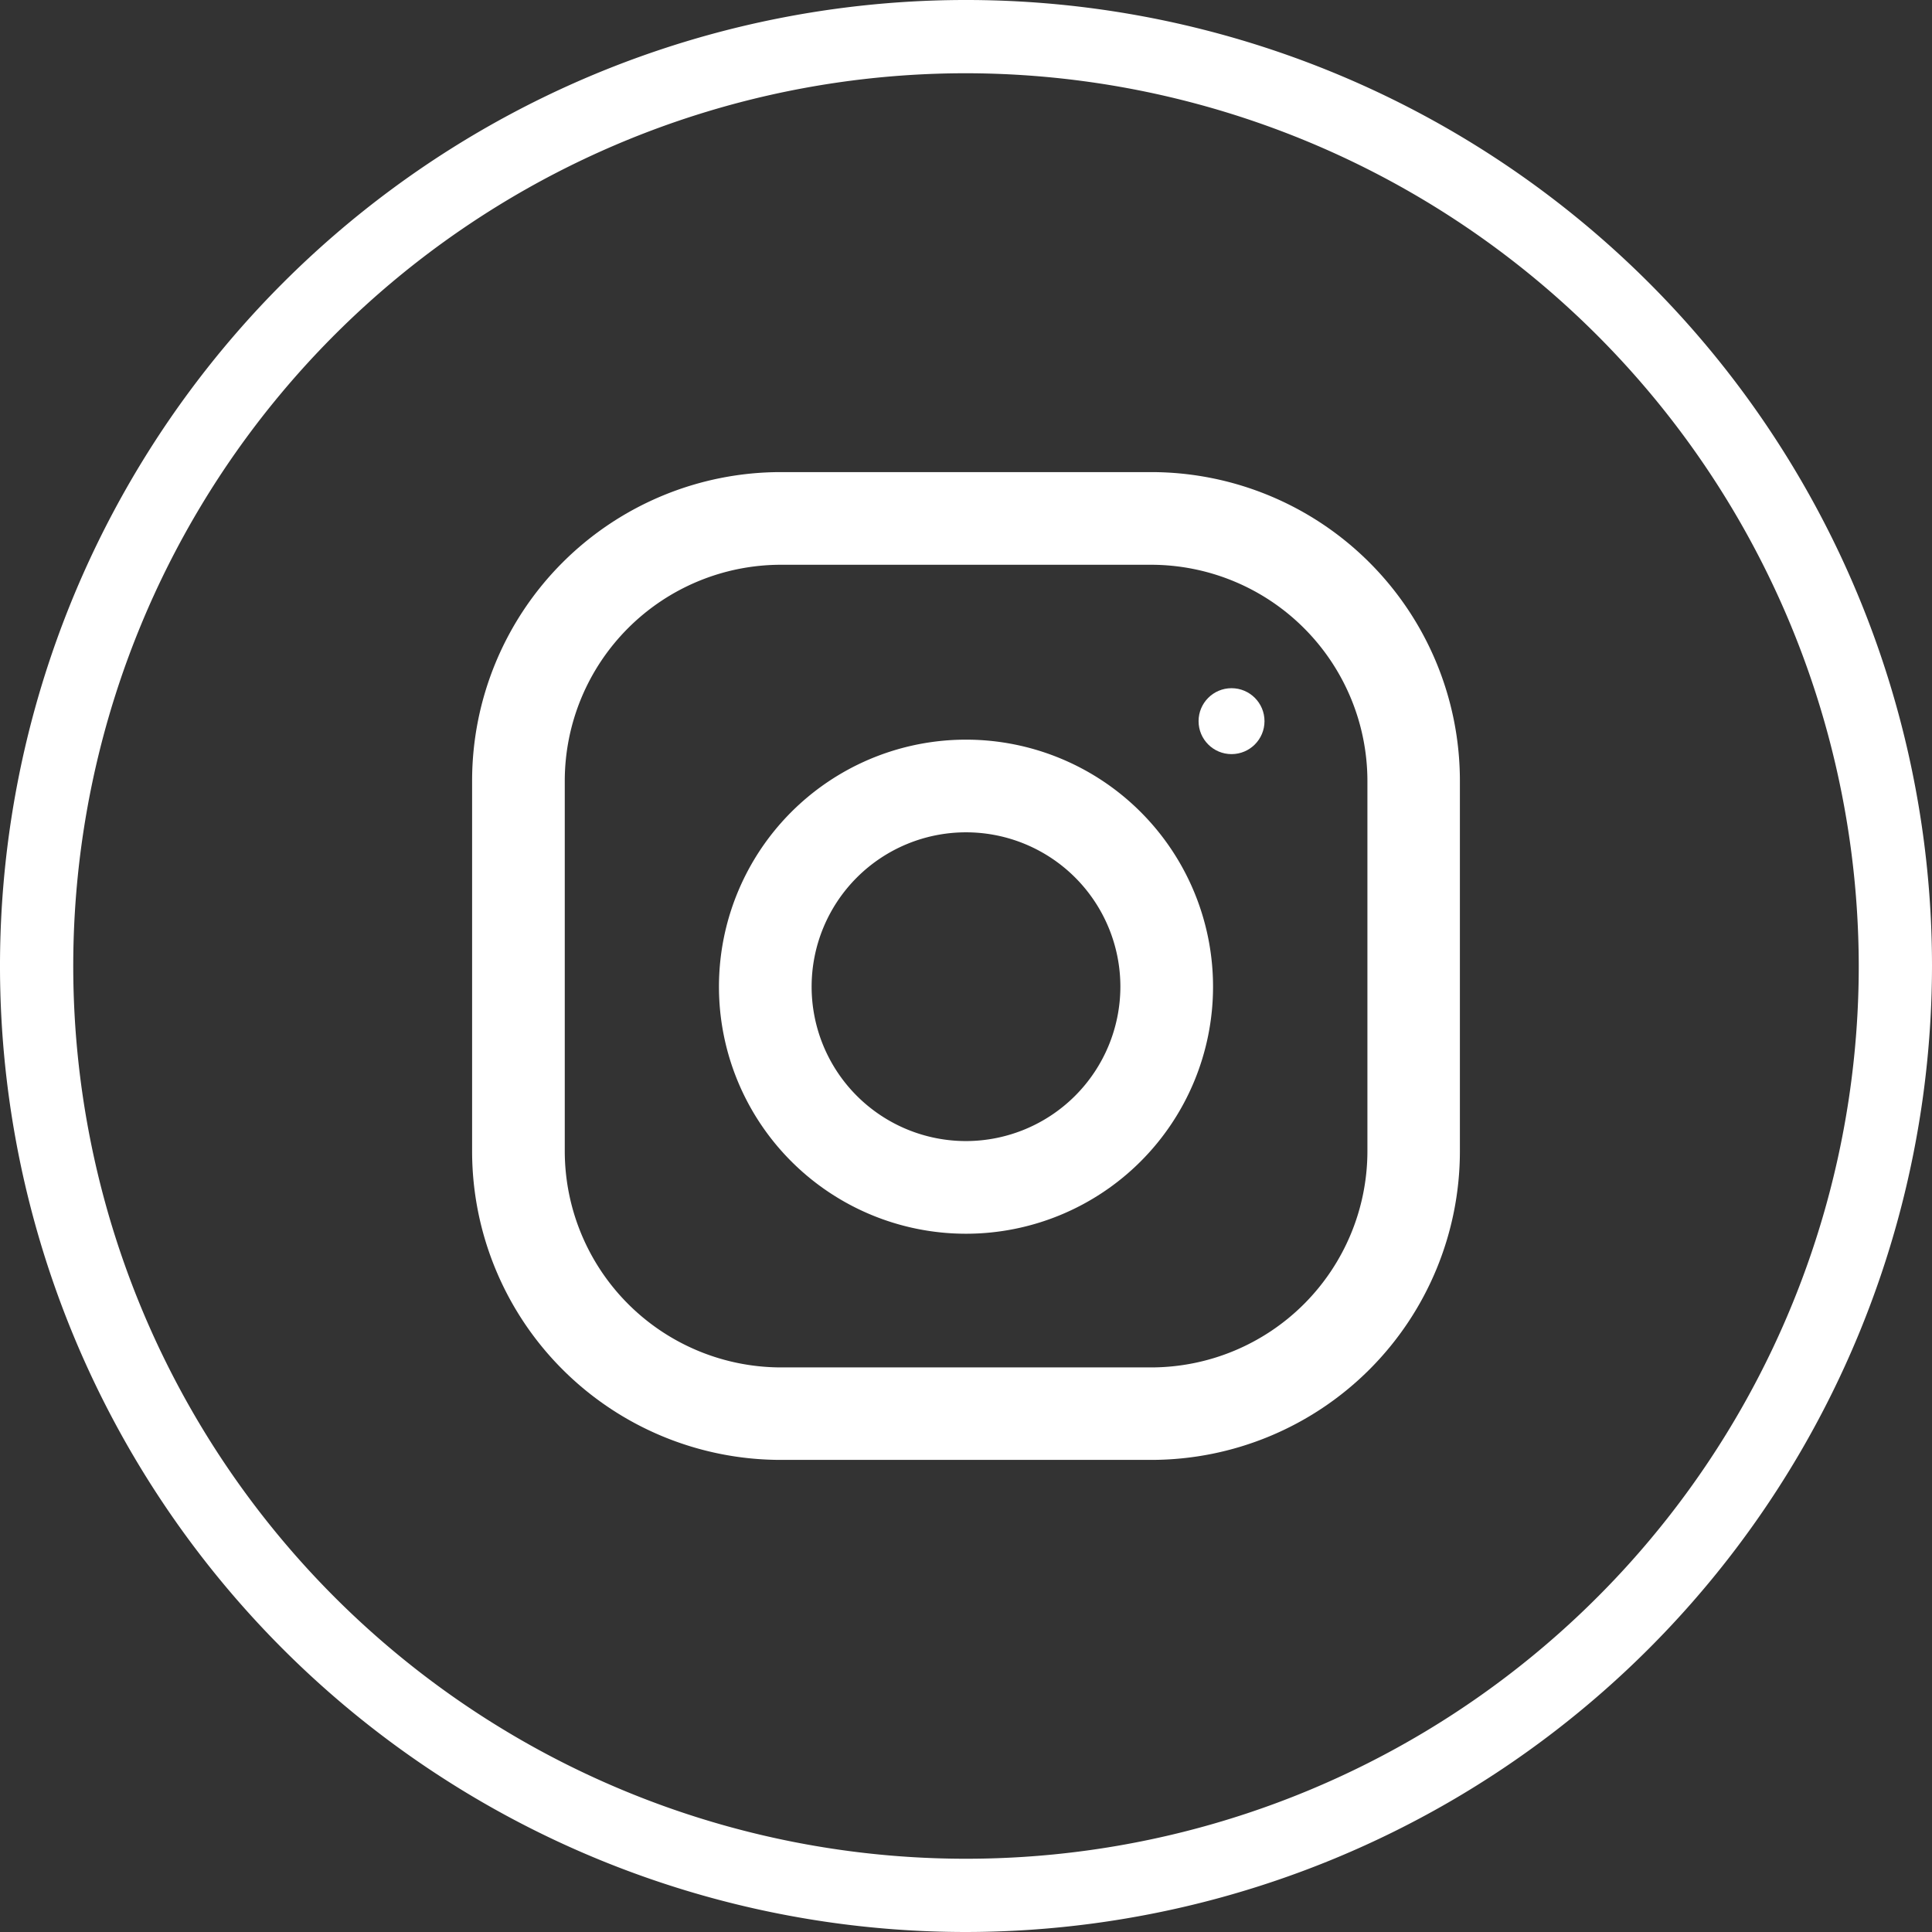
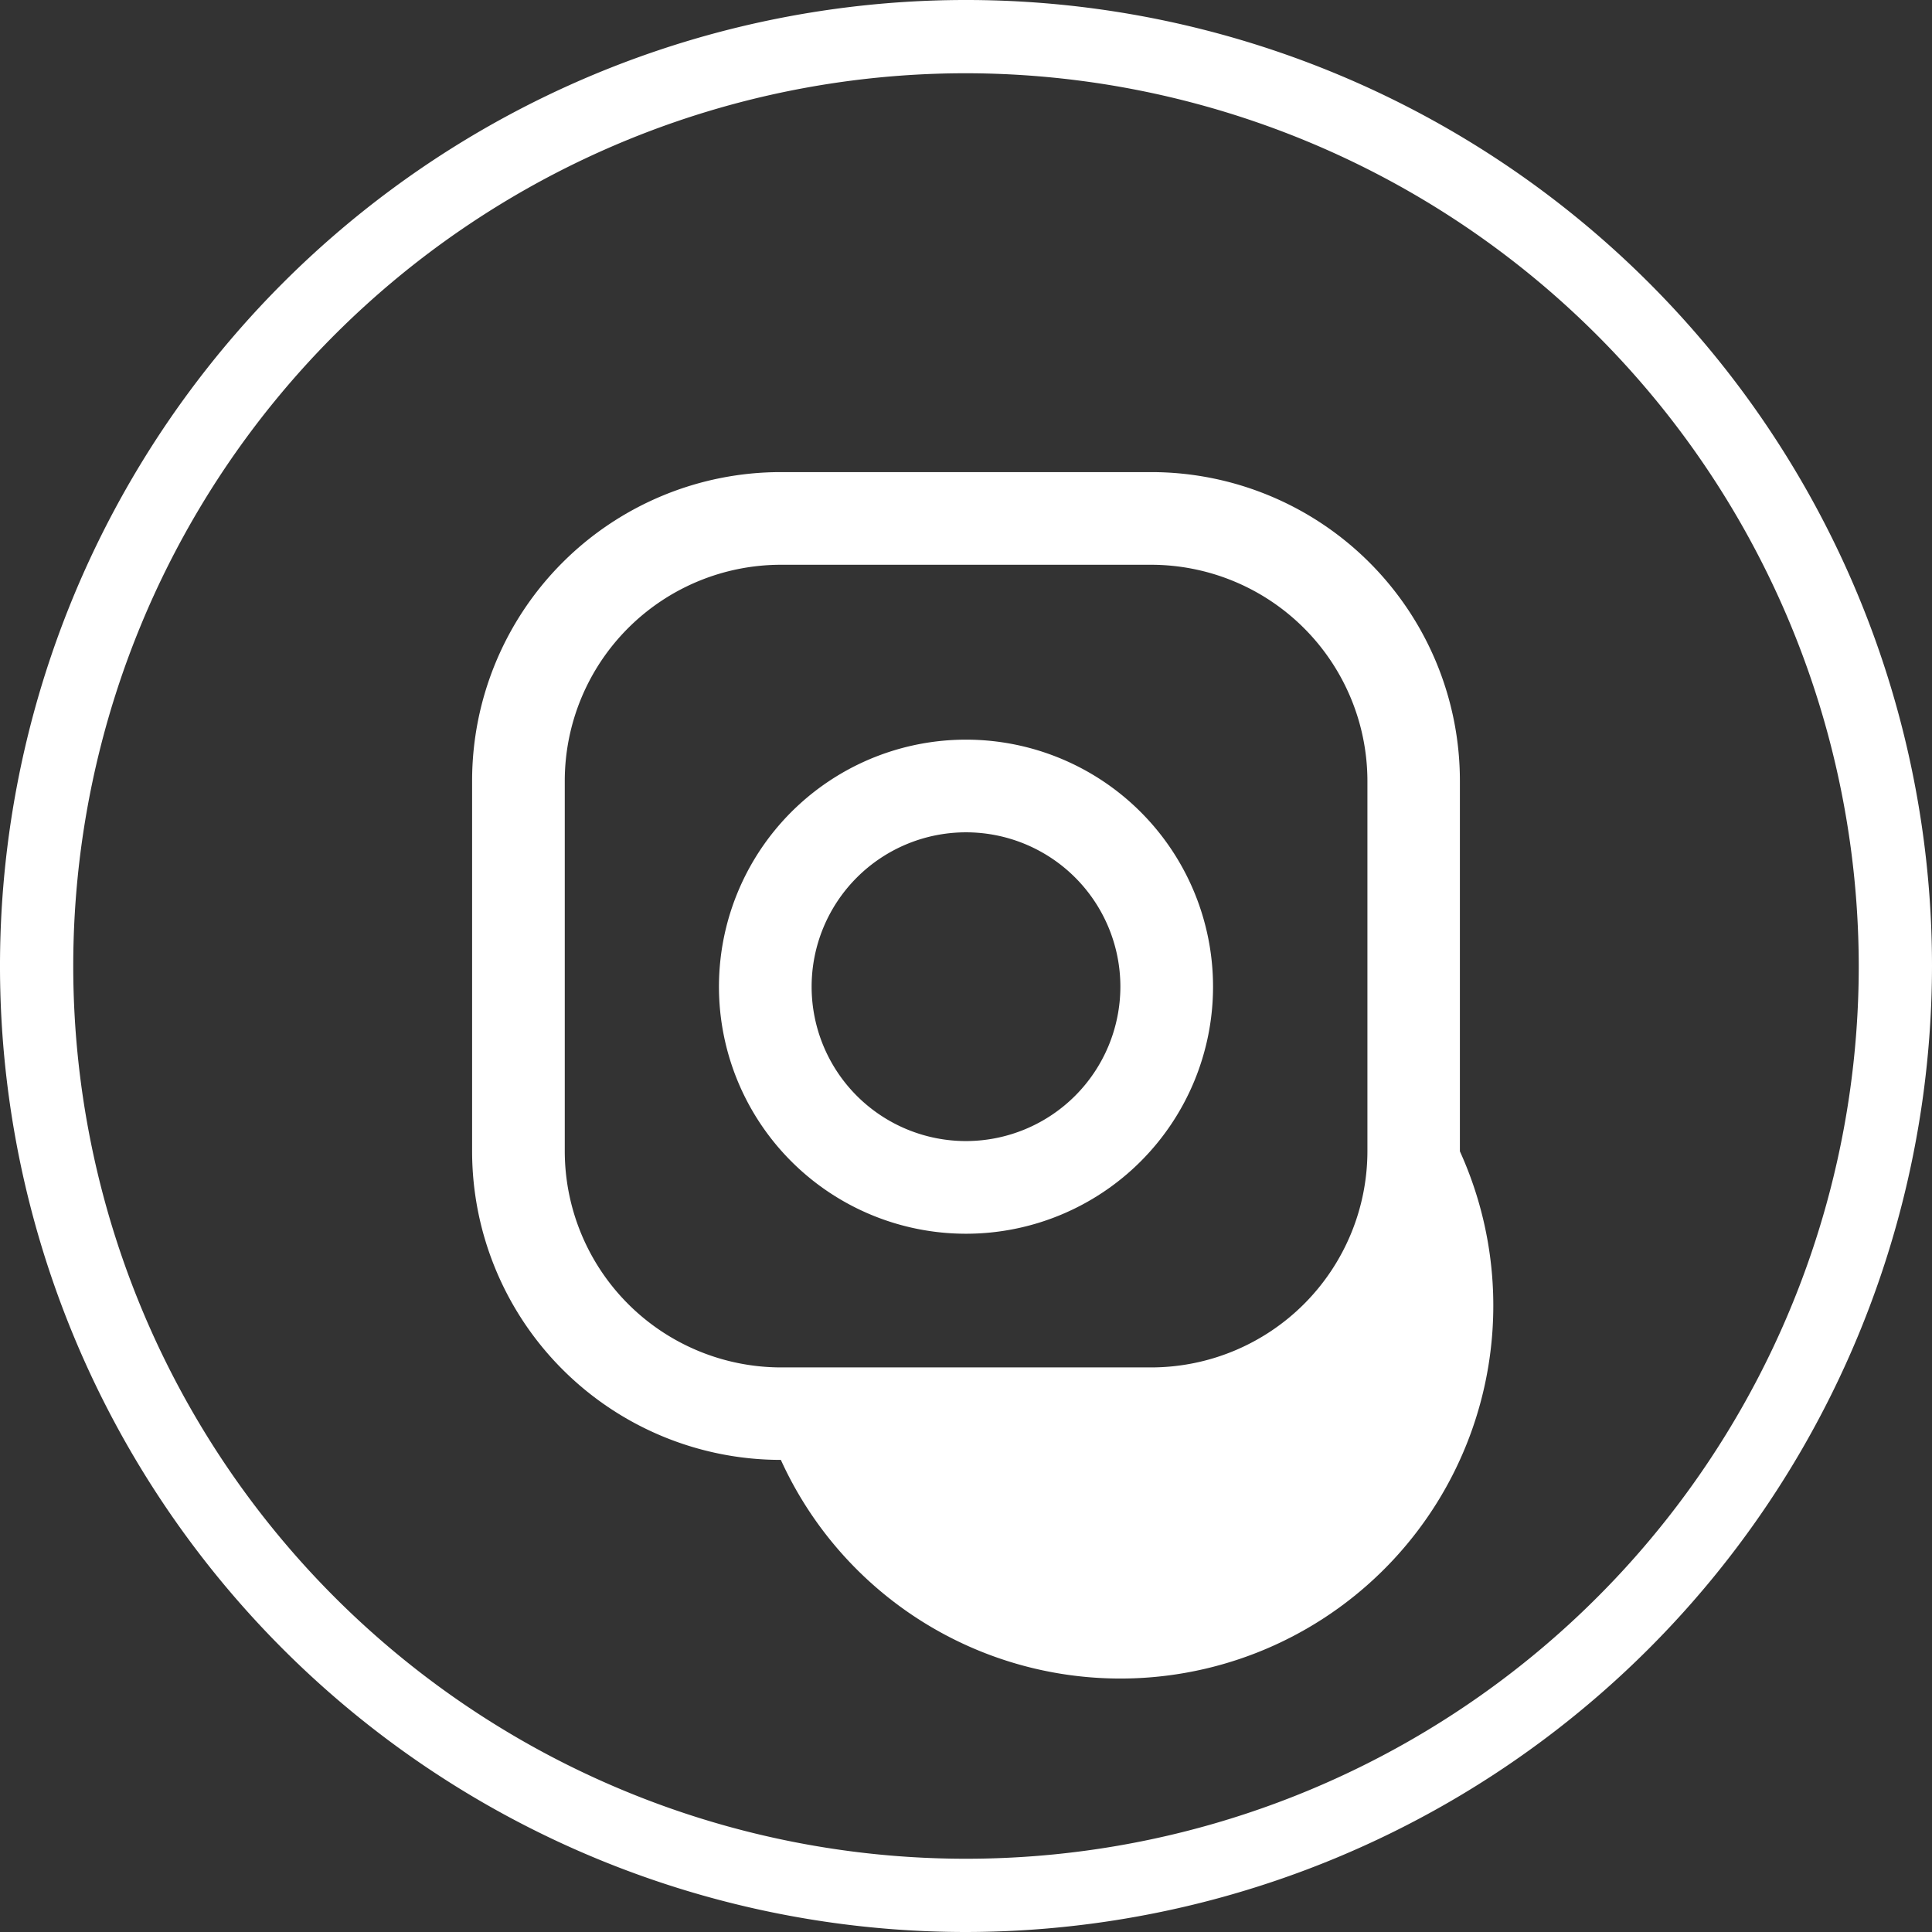
<svg xmlns="http://www.w3.org/2000/svg" viewBox="0 0 105.5 105.5">
  <rect x="0" y="0" width="105.5" height="105.5" fill="#333333" stroke="none" />
  <defs>
    <style>.cls-1{fill:#fff;}</style>
  </defs>
  <title>instagram-icon--white</title>
  <g id="Layer_2" data-name="Layer 2">
    <g id="Layer_1-2" data-name="Layer 1">
-       <path class="cls-1" d="M62.87,25.78H42.64A16.86,16.86,0,0,0,25.78,42.64V62.87A16.86,16.86,0,0,0,42.64,79.72H62.87A16.86,16.86,0,0,0,79.72,62.87V42.64A16.86,16.86,0,0,0,62.87,25.78Zm11.8,37.09a11.82,11.82,0,0,1-11.8,11.8H42.64a11.82,11.82,0,0,1-11.8-11.8V42.64a11.81,11.81,0,0,1,11.8-11.8H62.87a11.82,11.82,0,0,1,11.8,11.8Z" />
+       <path class="cls-1" d="M62.87,25.78H42.64A16.86,16.86,0,0,0,25.78,42.64V62.87A16.86,16.86,0,0,0,42.64,79.72A16.86,16.86,0,0,0,79.72,62.87V42.64A16.86,16.86,0,0,0,62.87,25.78Zm11.8,37.09a11.82,11.82,0,0,1-11.8,11.8H42.64a11.82,11.82,0,0,1-11.8-11.8V42.64a11.81,11.81,0,0,1,11.8-11.8H62.87a11.82,11.82,0,0,1,11.8,11.8Z" />
      <path class="cls-1" d="M52.75,40.39A13.49,13.49,0,1,0,66.24,53.88,13.49,13.49,0,0,0,52.75,40.39Zm0,21.92a8.43,8.43,0,1,1,8.43-8.43A8.44,8.44,0,0,1,52.75,62.31Z" />
-       <circle class="cls-1" cx="67.25" cy="39.38" r="1.8" />
      <path class="cls-1" d="M52.75,105.5A52.75,52.75,0,1,1,105.5,52.75,52.81,52.81,0,0,1,52.75,105.5ZM52.75,4A48.75,48.75,0,1,0,101.5,52.75,48.81,48.81,0,0,0,52.75,4Z" />
    </g>
  </g>
</svg>